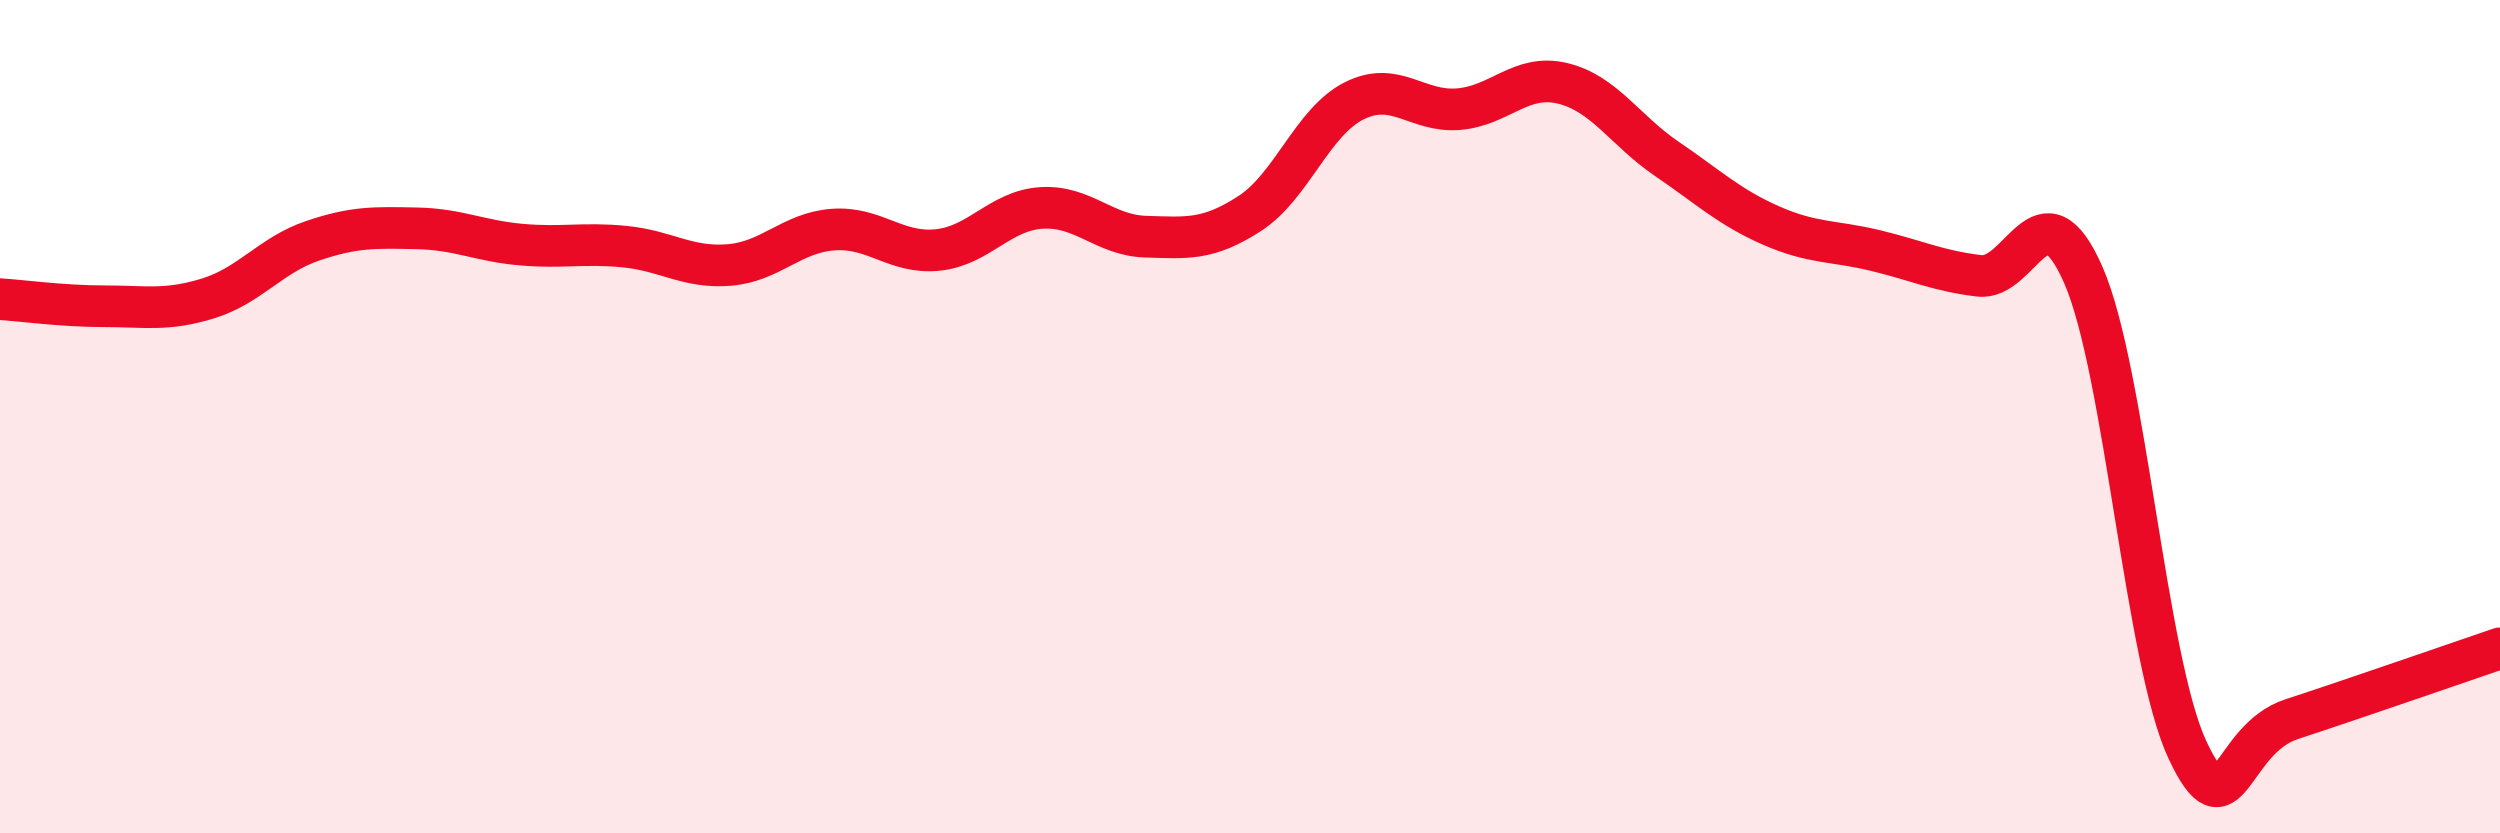
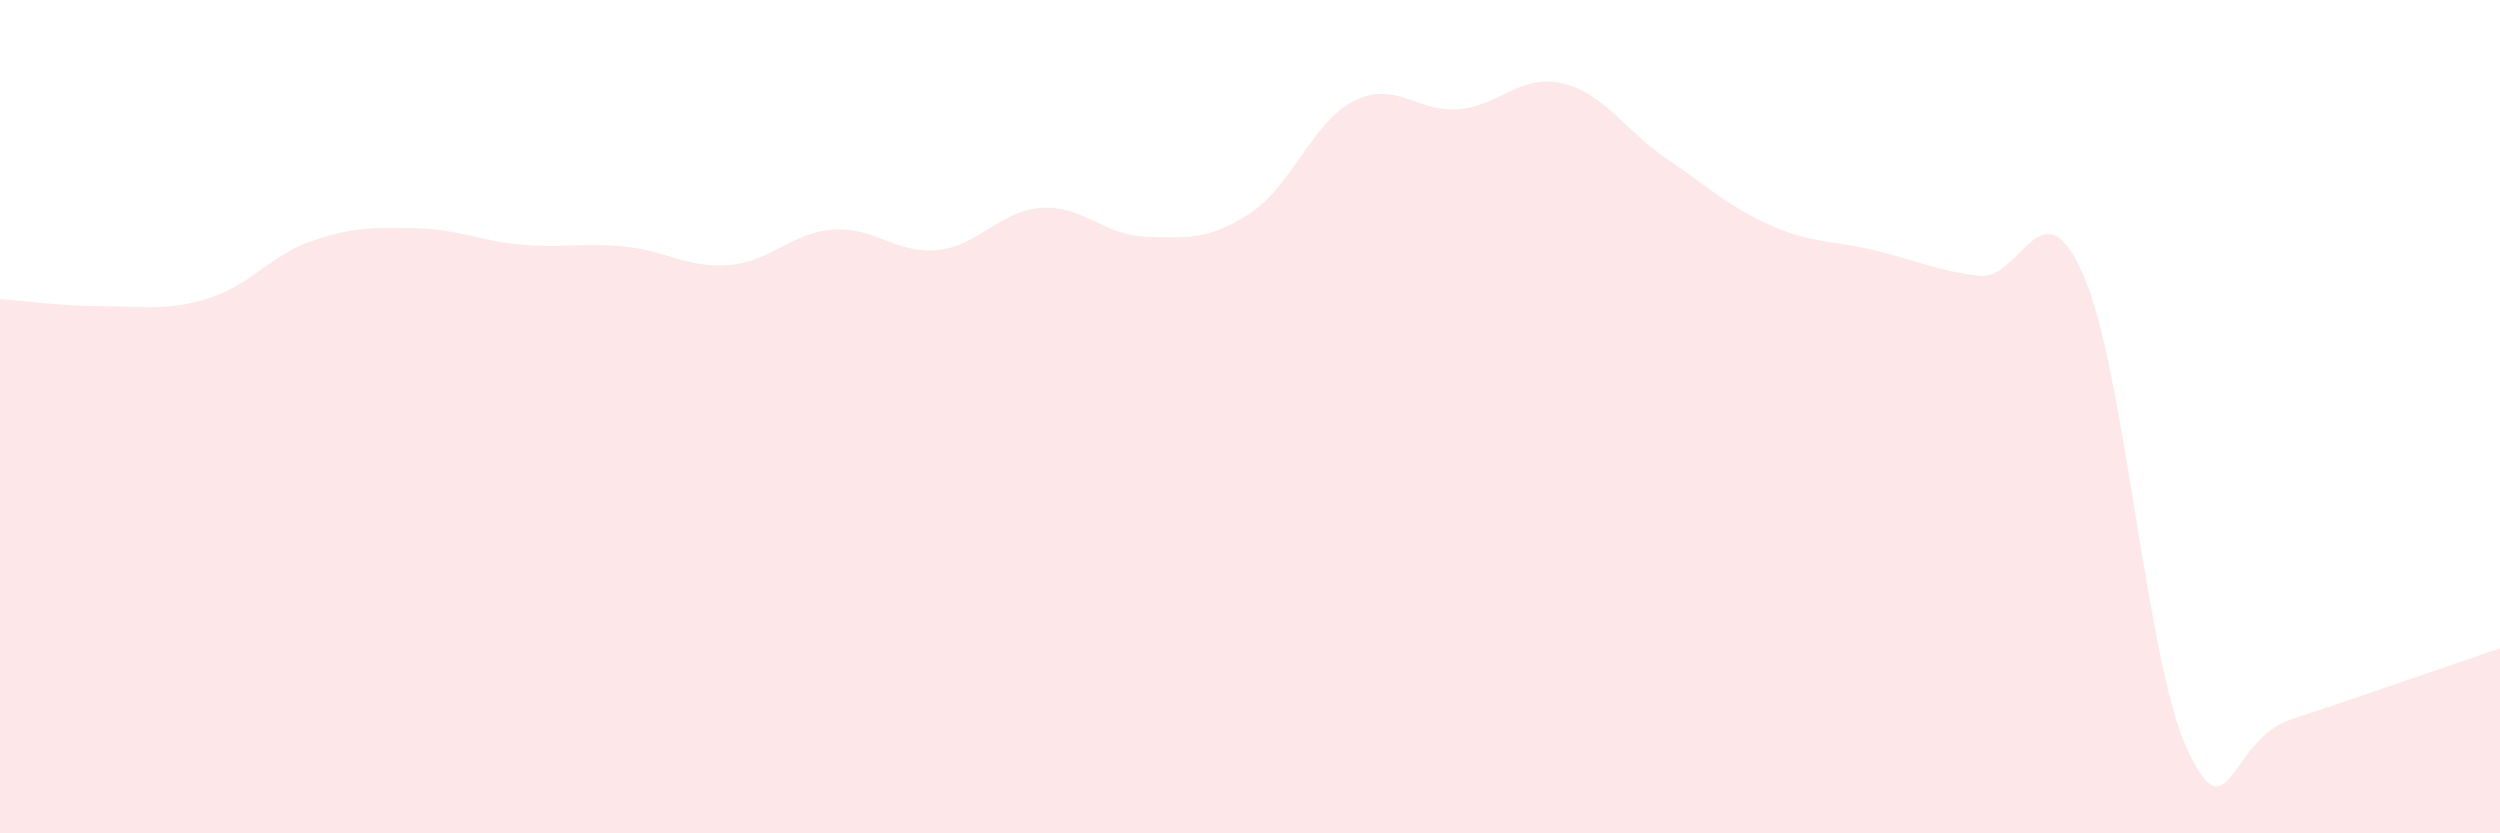
<svg xmlns="http://www.w3.org/2000/svg" width="60" height="20" viewBox="0 0 60 20">
  <path d="M 0,7.18 C 0.5,7.21 1.5,7.35 2.5,7.35 C 3.5,7.35 4,7.47 5,7.16 C 6,6.85 6.5,6.12 7.5,5.78 C 8.5,5.44 9,5.46 10,5.48 C 11,5.5 11.5,5.78 12.5,5.87 C 13.5,5.96 14,5.82 15,5.92 C 16,6.02 16.5,6.44 17.5,6.36 C 18.5,6.28 19,5.58 20,5.51 C 21,5.44 21.5,6.1 22.5,6 C 23.5,5.9 24,5.05 25,4.99 C 26,4.93 26.5,5.65 27.5,5.68 C 28.5,5.71 29,5.77 30,5.12 C 31,4.47 31.5,2.92 32.5,2.42 C 33.5,1.92 34,2.7 35,2.62 C 36,2.54 36.5,1.76 37.5,2 C 38.5,2.24 39,3.13 40,3.81 C 41,4.49 41.5,4.97 42.5,5.41 C 43.5,5.85 44,5.77 45,6.01 C 46,6.25 46.5,6.5 47.5,6.62 C 48.5,6.74 49,4.32 50,6.6 C 51,8.88 51.5,15.87 52.5,18 C 53.5,20.13 53.5,17.75 55,17.26 C 56.5,16.77 59,15.9 60,15.56L60 20L0 20Z" fill="#EB0A25" opacity="0.1" stroke-linecap="round" stroke-linejoin="round" />
-   <path d="M 0,7.18 C 0.5,7.21 1.5,7.35 2.5,7.35 C 3.5,7.35 4,7.47 5,7.16 C 6,6.85 6.5,6.12 7.5,5.78 C 8.5,5.44 9,5.46 10,5.48 C 11,5.5 11.5,5.78 12.5,5.87 C 13.5,5.96 14,5.82 15,5.92 C 16,6.02 16.5,6.44 17.5,6.36 C 18.5,6.28 19,5.58 20,5.51 C 21,5.44 21.5,6.1 22.5,6 C 23.5,5.9 24,5.05 25,4.99 C 26,4.93 26.5,5.65 27.5,5.68 C 28.5,5.71 29,5.77 30,5.12 C 31,4.47 31.5,2.92 32.5,2.42 C 33.5,1.92 34,2.7 35,2.62 C 36,2.54 36.5,1.76 37.5,2 C 38.5,2.24 39,3.13 40,3.81 C 41,4.49 41.5,4.97 42.5,5.41 C 43.5,5.85 44,5.77 45,6.01 C 46,6.25 46.5,6.5 47.5,6.62 C 48.5,6.74 49,4.32 50,6.6 C 51,8.88 51.5,15.87 52.5,18 C 53.5,20.13 53.5,17.75 55,17.26 C 56.5,16.77 59,15.9 60,15.56" stroke="#EB0A25" stroke-width="1" fill="none" stroke-linecap="round" stroke-linejoin="round" />
</svg>